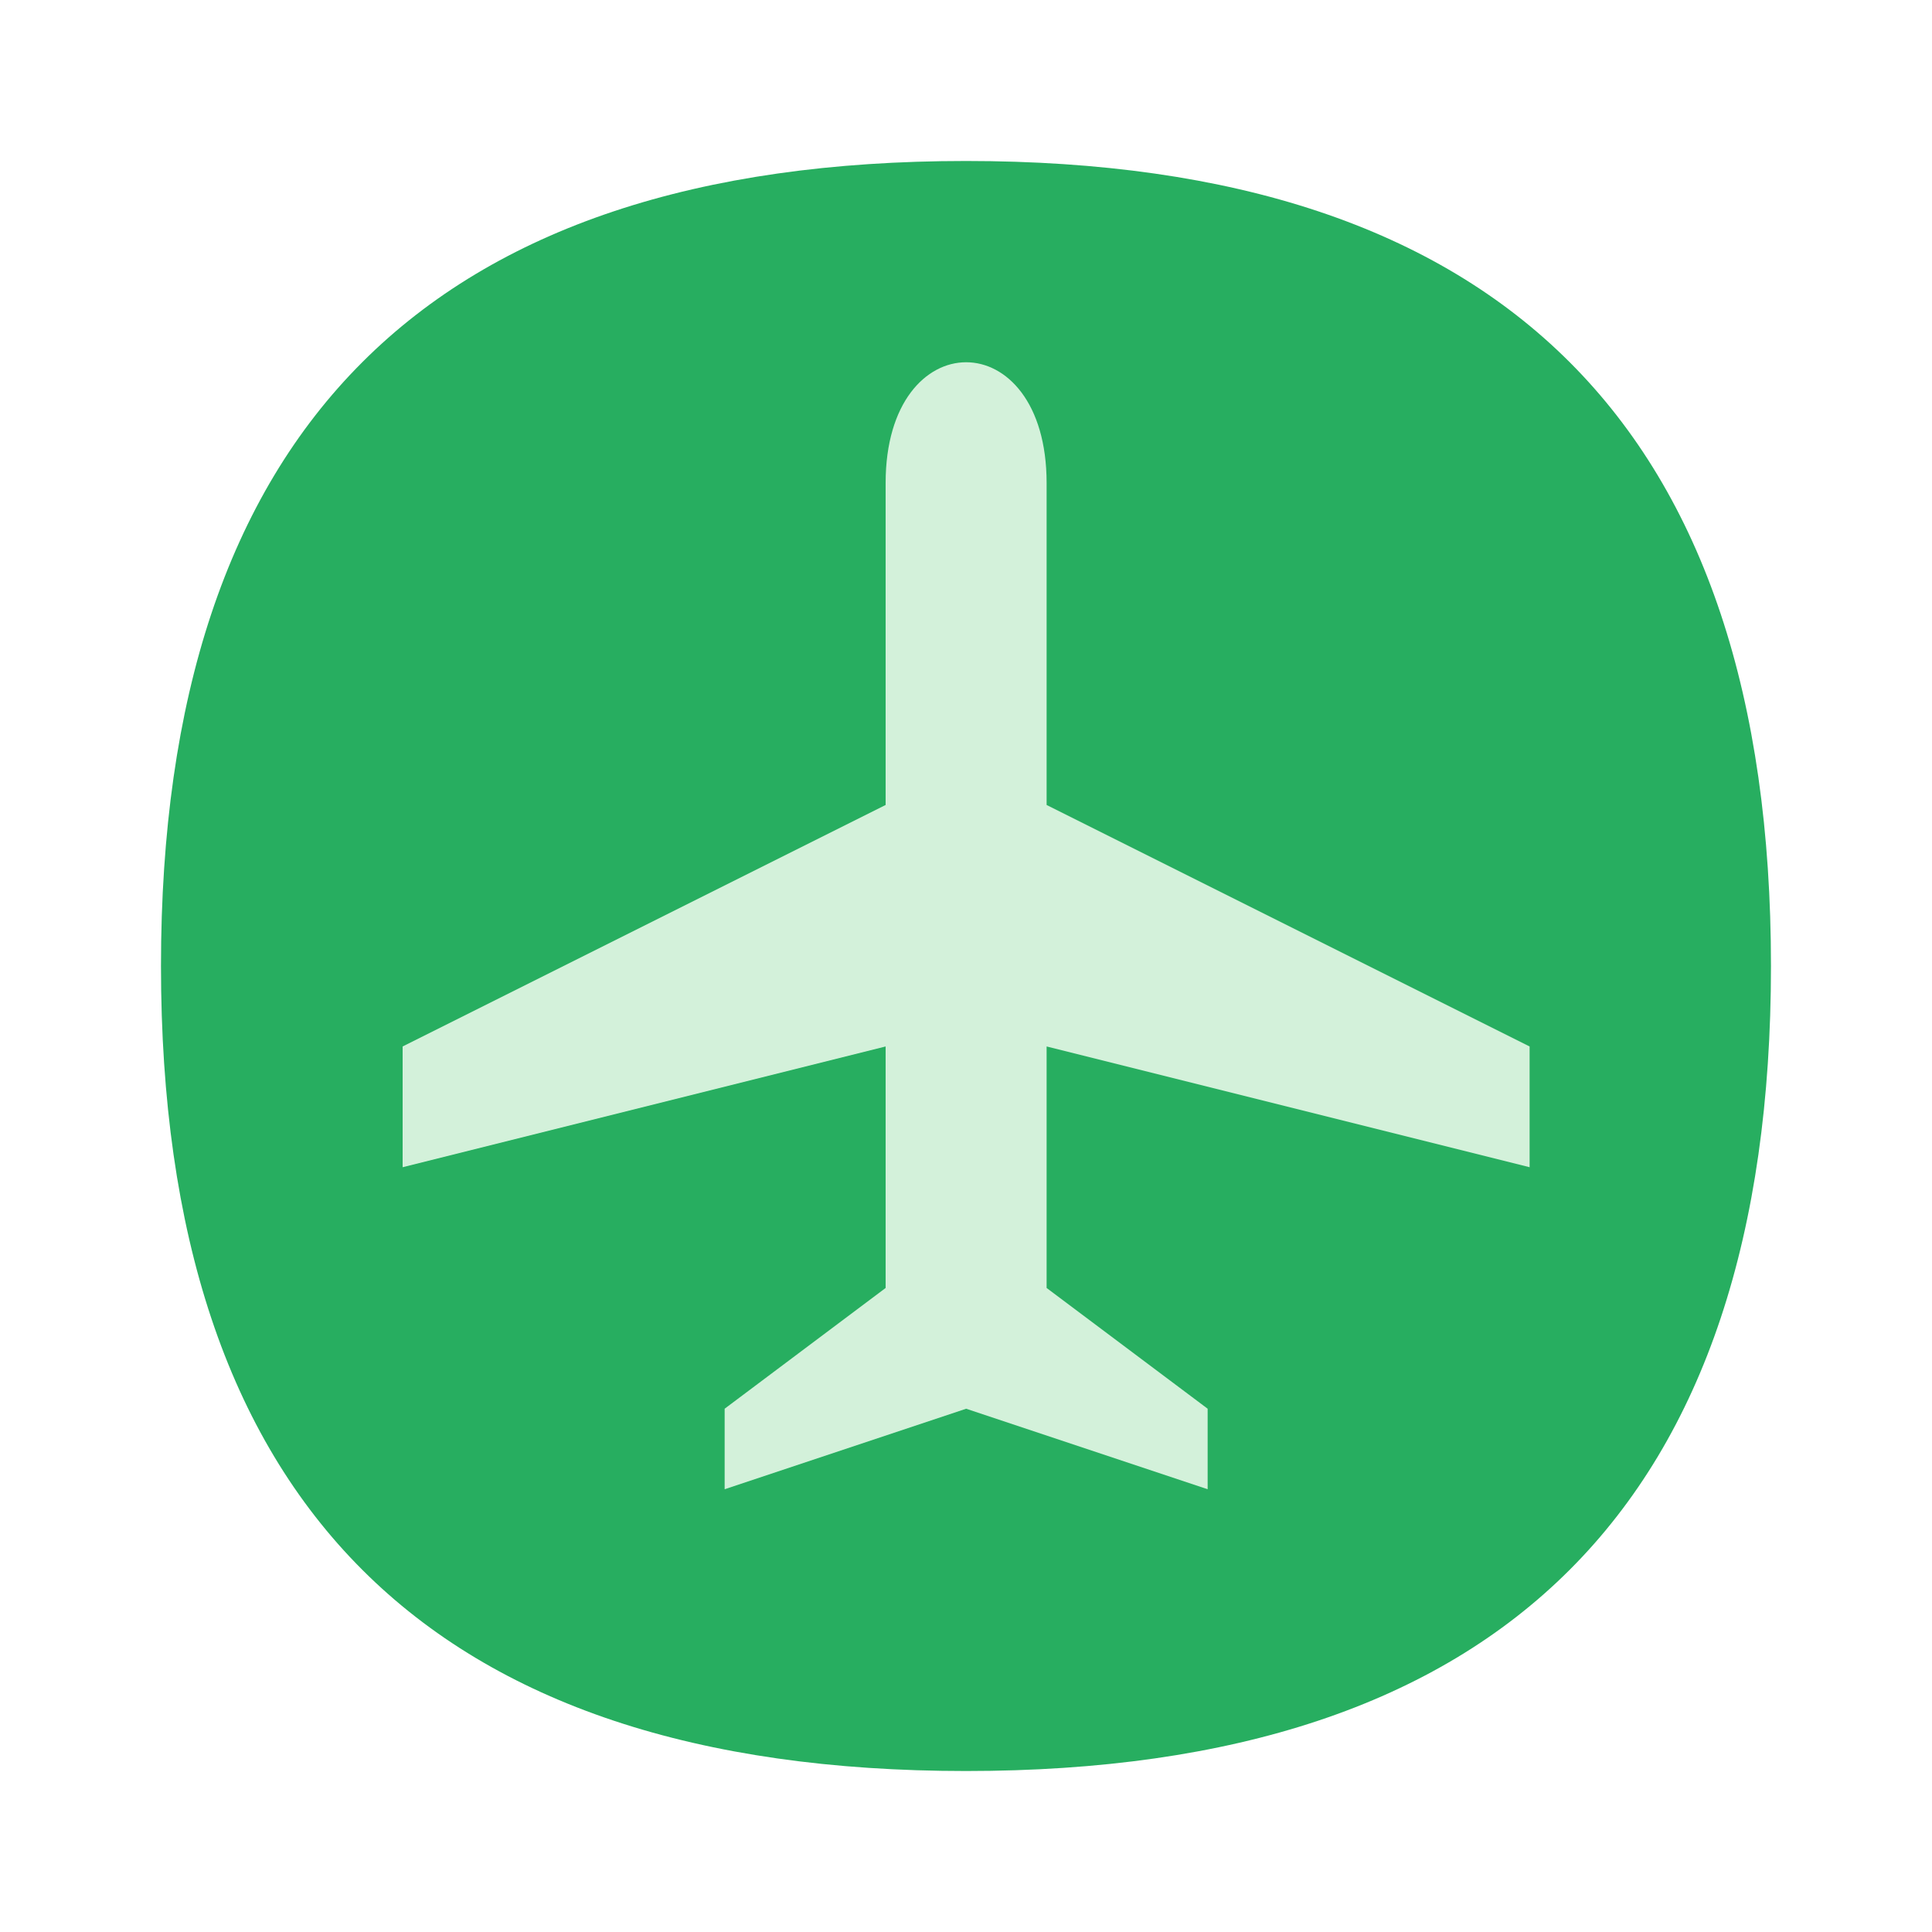
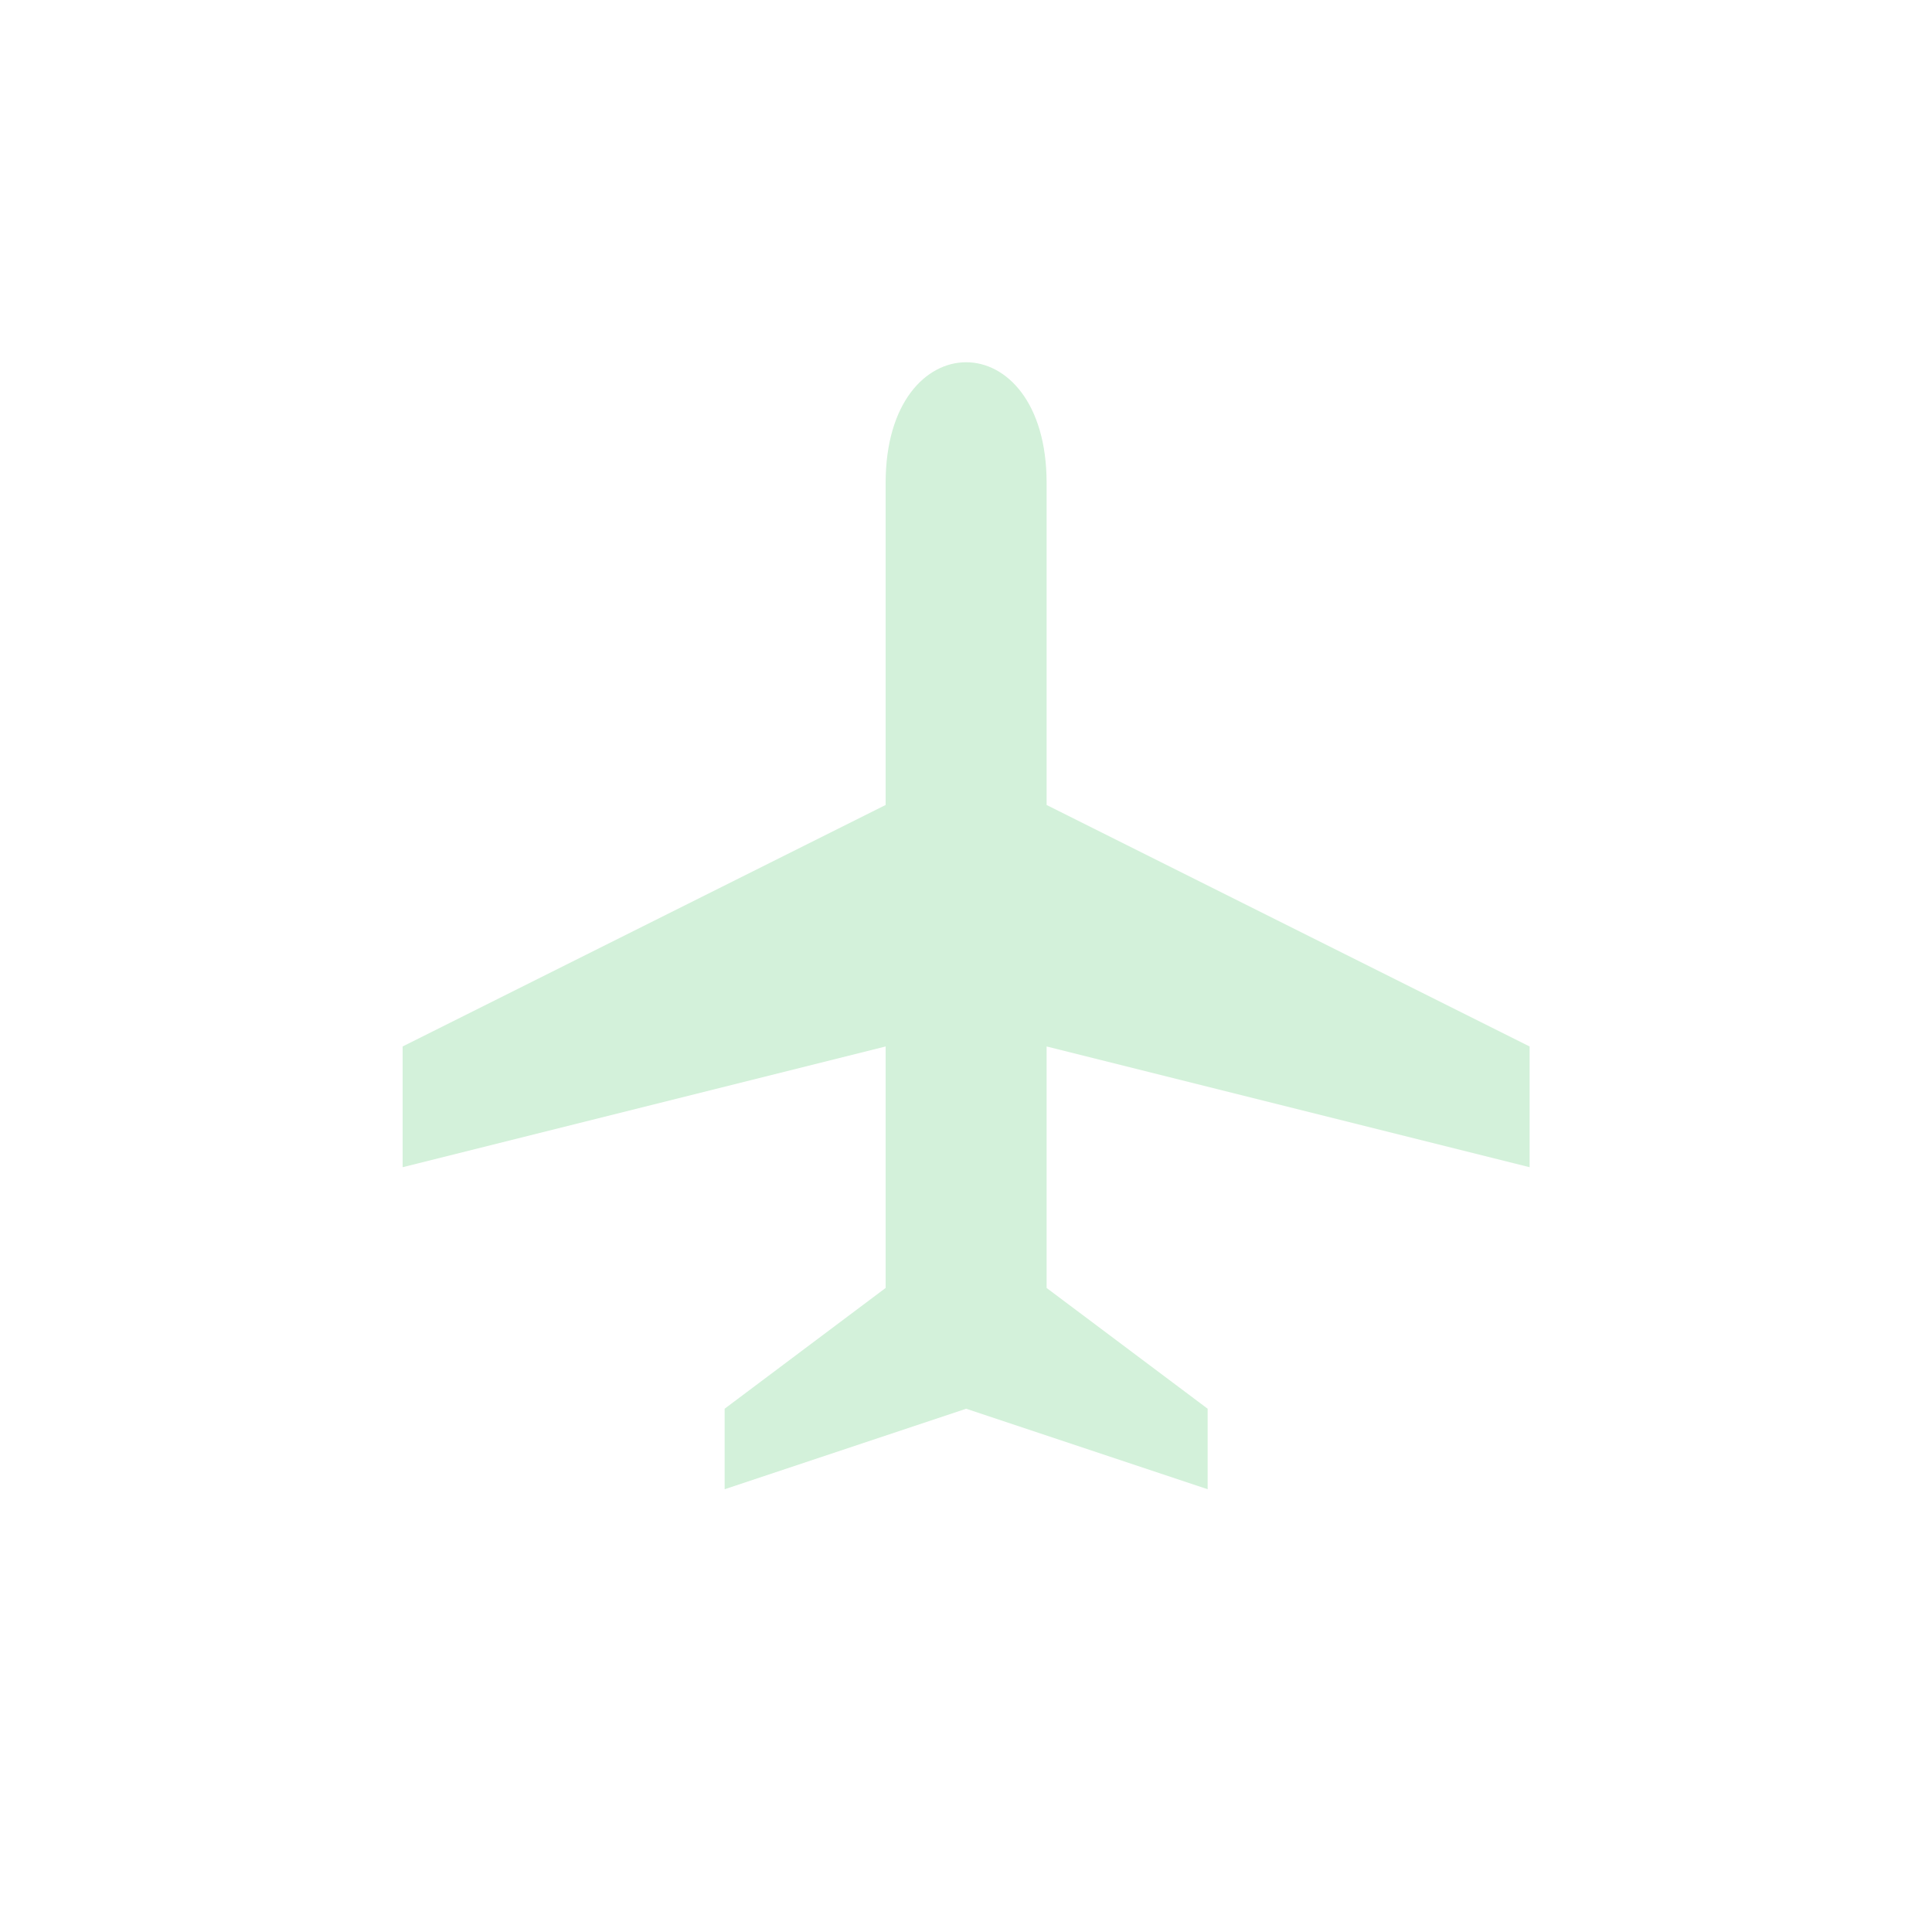
<svg xmlns="http://www.w3.org/2000/svg" width="40" height="40" viewBox="0 0 40 40" fill="none">
-   <path d="M36.666 20C36.666 31.111 31.111 36.667 20 36.667C8.889 36.667 3.333 31.111 3.333 20C3.333 8.889 8.889 3.333 20 3.333C31.111 3.333 36.666 8.889 36.666 20Z" fill="#27AE60" />
  <path d="M18.336 10C18.336 8.333 19.169 7.5 20.003 7.5C20.836 7.5 21.669 8.333 21.669 10V16.666L31.669 21.666V24.166L21.669 21.666L21.669 26.666L25.003 29.166V30.833L20.003 29.166L15.003 30.833V29.166L18.336 26.666L18.336 21.666L8.336 24.166L8.336 21.666L18.336 16.666L18.336 10Z" fill="#D3F1DA" />
</svg>